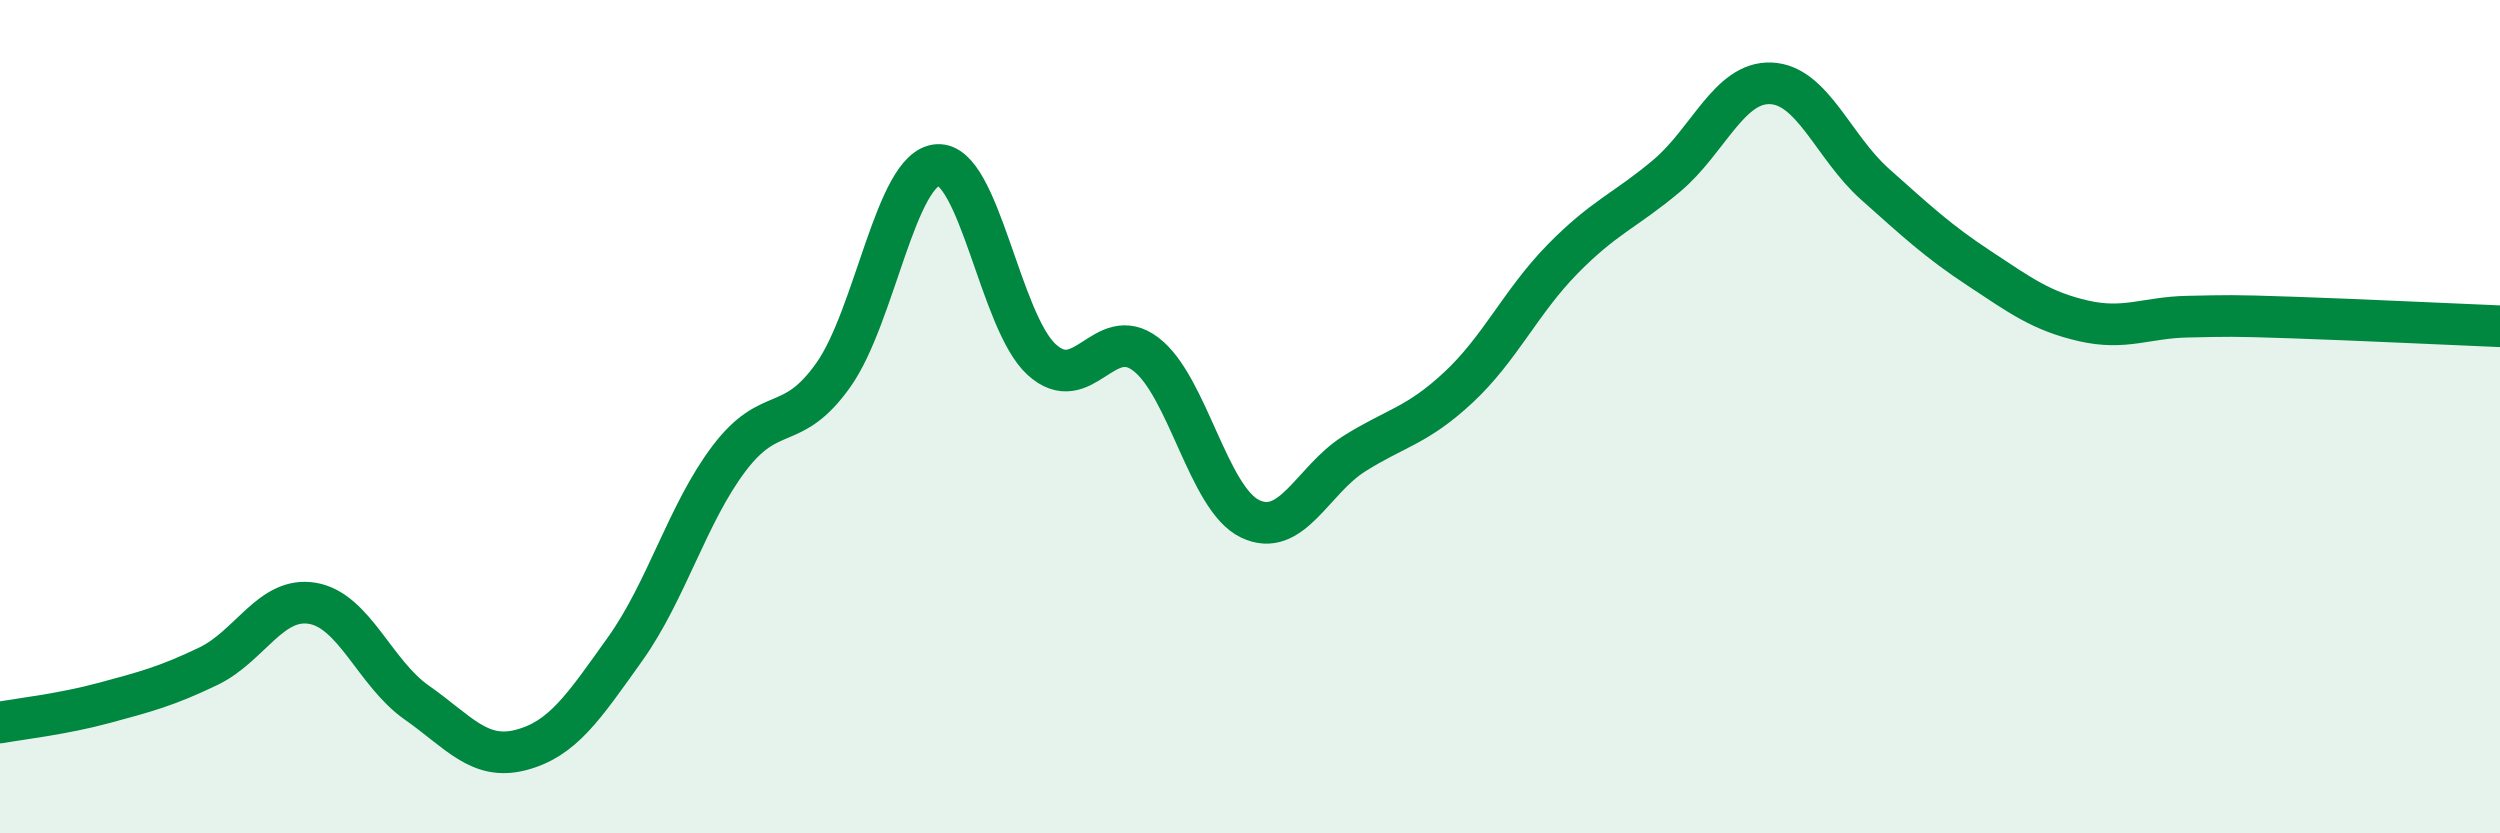
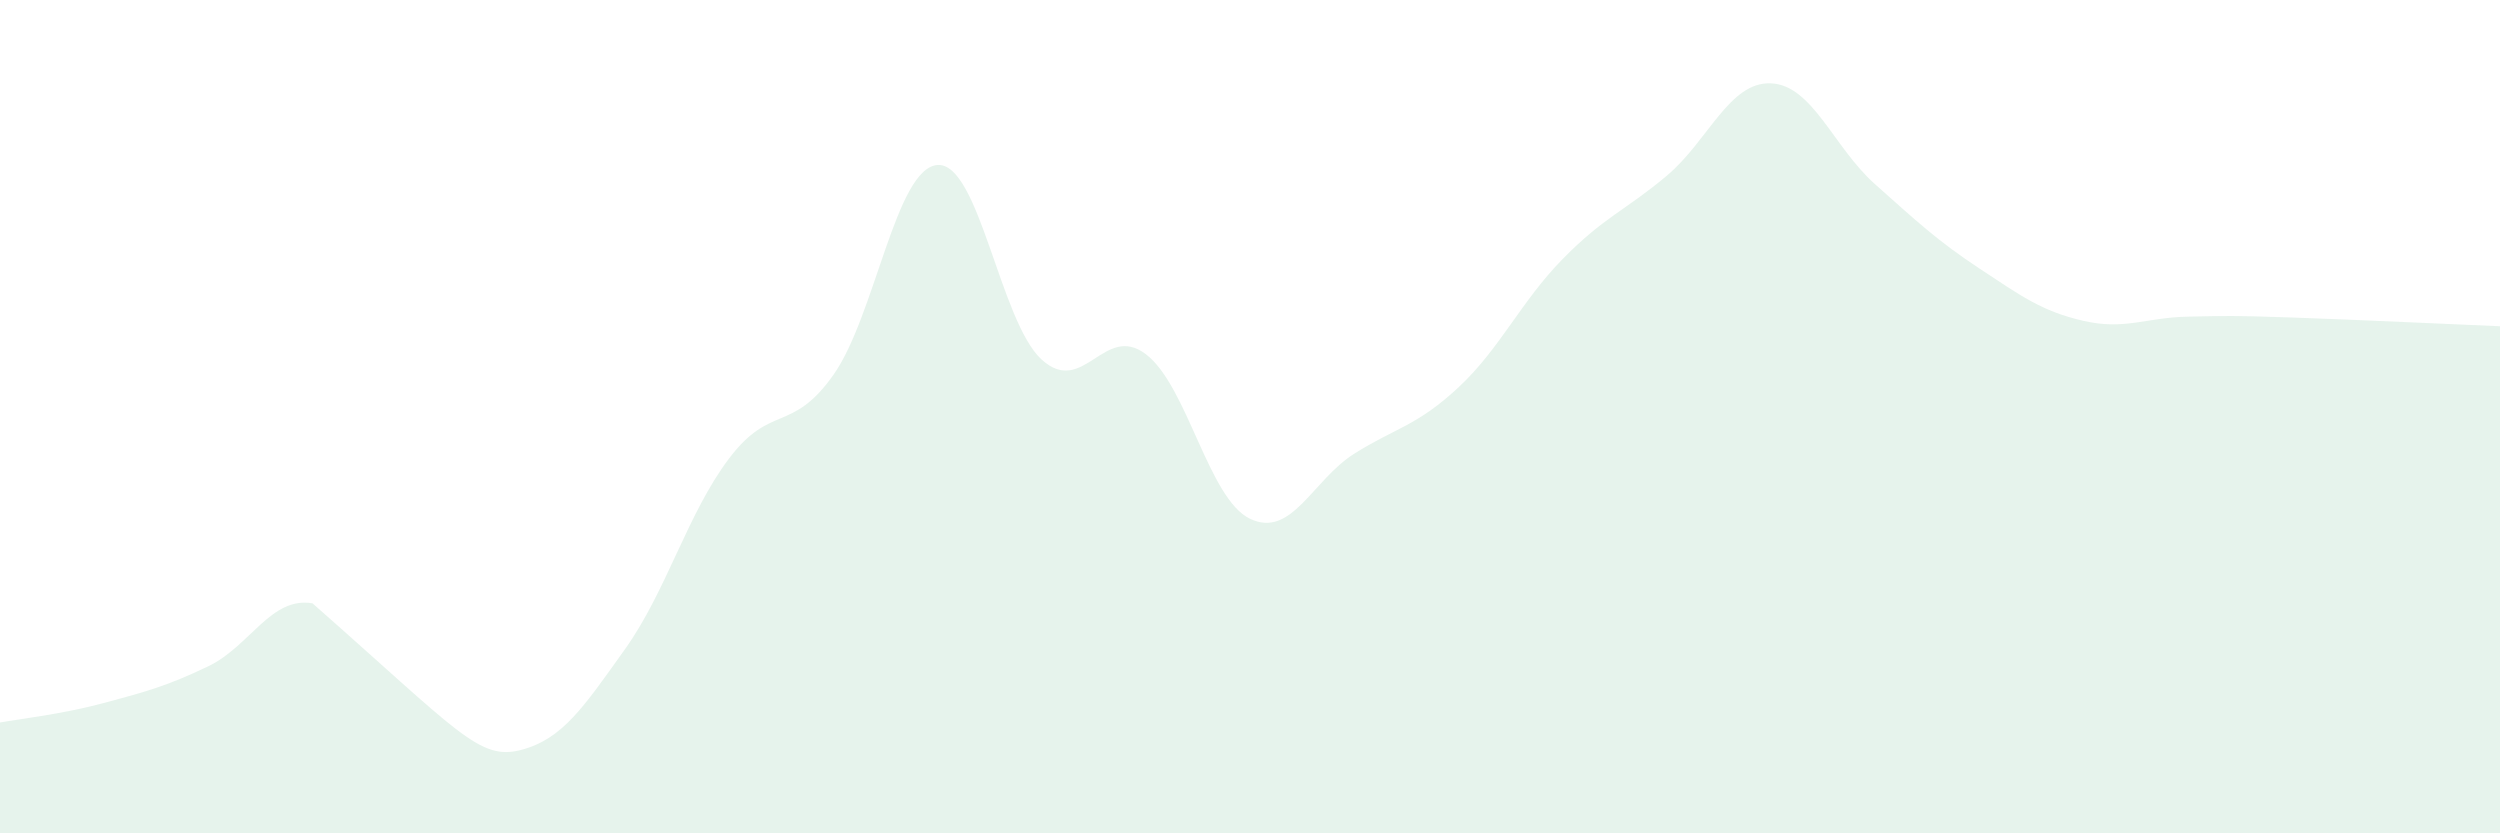
<svg xmlns="http://www.w3.org/2000/svg" width="60" height="20" viewBox="0 0 60 20">
-   <path d="M 0,17.34 C 0.5,17.25 1.5,17.14 2.5,16.87 C 3.5,16.6 4,16.47 5,15.99 C 6,15.51 6.5,14.31 7.5,14.48 C 8.5,14.65 9,16.16 10,16.86 C 11,17.56 11.5,18.26 12.5,18 C 13.5,17.74 14,16.98 15,15.58 C 16,14.18 16.5,12.32 17.5,11 C 18.5,9.68 19,10.41 20,9 C 21,7.59 21.5,4.03 22.5,3.96 C 23.5,3.89 24,7.72 25,8.63 C 26,9.54 26.5,7.74 27.5,8.5 C 28.5,9.26 29,11.97 30,12.45 C 31,12.93 31.5,11.52 32.5,10.89 C 33.5,10.26 34,10.23 35,9.3 C 36,8.37 36.5,7.24 37.5,6.22 C 38.5,5.2 39,5.06 40,4.22 C 41,3.38 41.5,1.96 42.5,2 C 43.5,2.04 44,3.53 45,4.42 C 46,5.31 46.5,5.78 47.5,6.44 C 48.5,7.1 49,7.47 50,7.7 C 51,7.93 51.5,7.62 52.5,7.6 C 53.5,7.58 53.5,7.57 55,7.62 C 56.5,7.67 59,7.79 60,7.83L60 20L0 20Z" fill="#008740" opacity="0.1" stroke-linecap="round" stroke-linejoin="round" />
-   <path d="M 0,17.34 C 0.5,17.25 1.5,17.14 2.5,16.87 C 3.5,16.6 4,16.47 5,15.99 C 6,15.51 6.5,14.31 7.5,14.48 C 8.5,14.65 9,16.16 10,16.86 C 11,17.56 11.5,18.26 12.5,18 C 13.5,17.74 14,16.98 15,15.58 C 16,14.18 16.5,12.32 17.5,11 C 18.5,9.68 19,10.41 20,9 C 21,7.59 21.5,4.03 22.5,3.96 C 23.5,3.89 24,7.72 25,8.63 C 26,9.54 26.5,7.74 27.5,8.5 C 28.5,9.26 29,11.97 30,12.45 C 31,12.93 31.5,11.52 32.5,10.89 C 33.5,10.26 34,10.23 35,9.3 C 36,8.37 36.5,7.24 37.5,6.22 C 38.5,5.2 39,5.06 40,4.22 C 41,3.38 41.5,1.96 42.5,2 C 43.5,2.04 44,3.53 45,4.42 C 46,5.31 46.5,5.78 47.5,6.44 C 48.5,7.1 49,7.47 50,7.7 C 51,7.93 51.5,7.62 52.5,7.6 C 53.5,7.58 53.5,7.57 55,7.62 C 56.5,7.67 59,7.79 60,7.83" stroke="#008740" stroke-width="1" fill="none" stroke-linecap="round" stroke-linejoin="round" />
+   <path d="M 0,17.34 C 0.5,17.25 1.5,17.14 2.5,16.87 C 3.5,16.6 4,16.47 5,15.99 C 6,15.51 6.5,14.31 7.5,14.48 C 11,17.56 11.5,18.26 12.5,18 C 13.5,17.74 14,16.98 15,15.58 C 16,14.18 16.5,12.32 17.5,11 C 18.5,9.68 19,10.41 20,9 C 21,7.59 21.5,4.03 22.5,3.96 C 23.5,3.89 24,7.72 25,8.63 C 26,9.54 26.5,7.74 27.5,8.5 C 28.5,9.26 29,11.97 30,12.45 C 31,12.93 31.5,11.52 32.5,10.89 C 33.5,10.26 34,10.23 35,9.3 C 36,8.37 36.5,7.24 37.5,6.22 C 38.5,5.2 39,5.06 40,4.22 C 41,3.38 41.5,1.96 42.5,2 C 43.5,2.04 44,3.53 45,4.42 C 46,5.31 46.5,5.78 47.5,6.44 C 48.5,7.1 49,7.47 50,7.7 C 51,7.93 51.5,7.62 52.5,7.6 C 53.5,7.58 53.5,7.57 55,7.62 C 56.5,7.67 59,7.79 60,7.83L60 20L0 20Z" fill="#008740" opacity="0.1" stroke-linecap="round" stroke-linejoin="round" />
</svg>